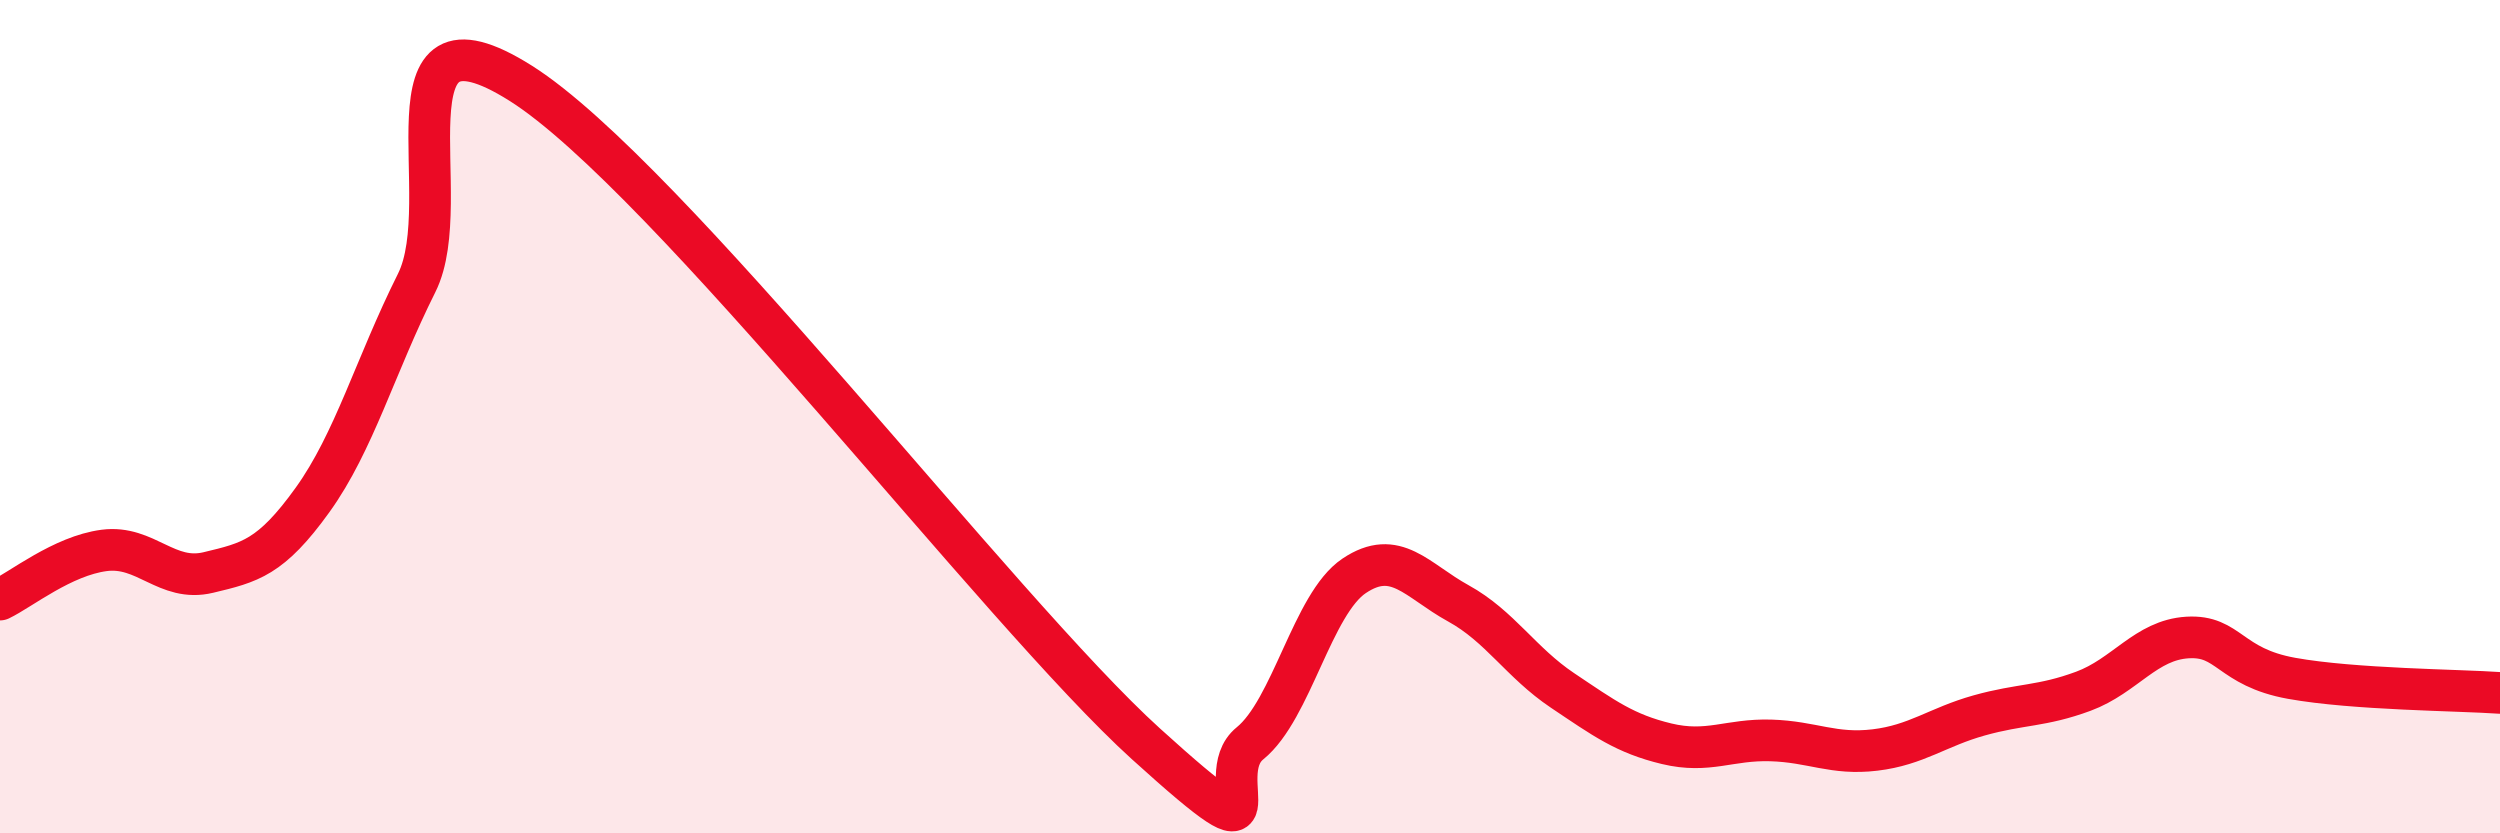
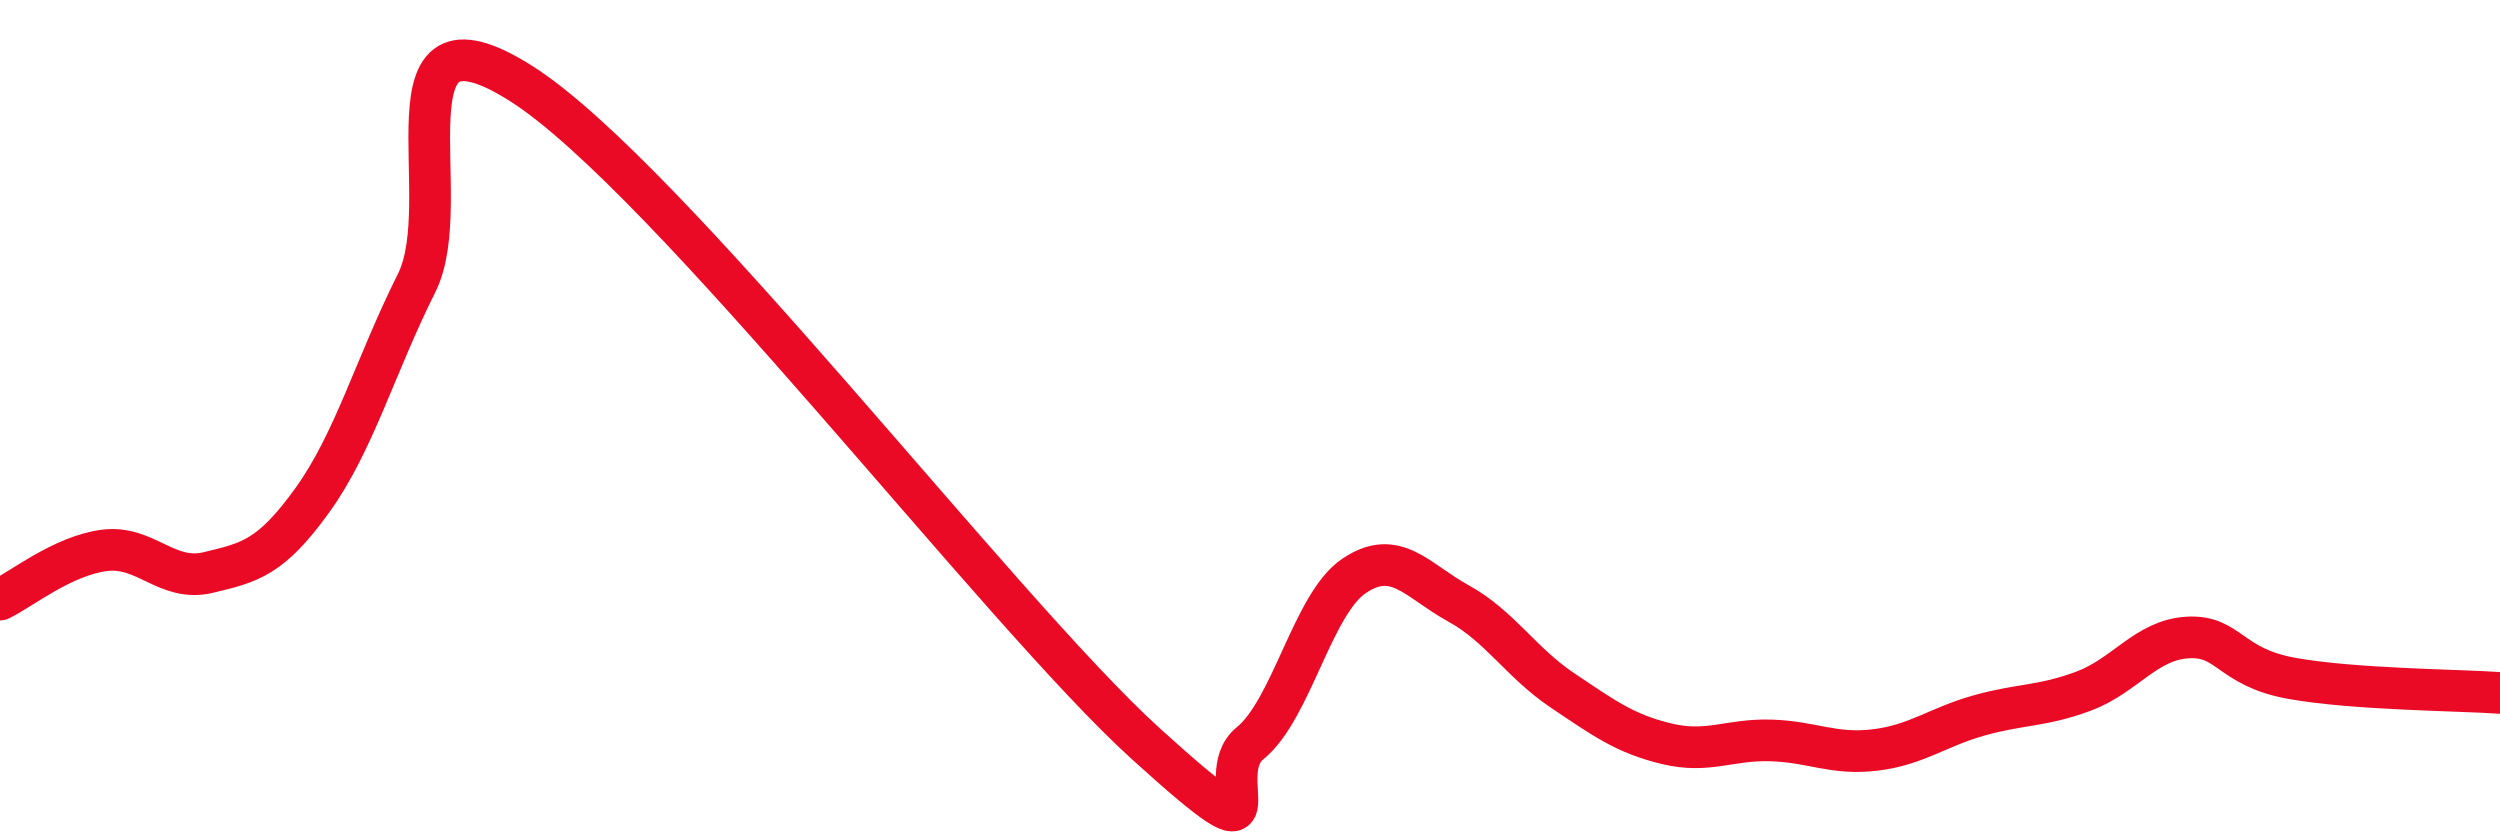
<svg xmlns="http://www.w3.org/2000/svg" width="60" height="20" viewBox="0 0 60 20">
-   <path d="M 0,14.39 C 0.5,14.15 1.5,13.34 2.5,13.21 C 3.5,13.08 4,13.98 5,13.74 C 6,13.5 6.5,13.39 7.5,12 C 8.5,10.61 9,8.79 10,6.79 C 11,4.79 9,-0.21 12.5,2 C 16,4.21 24,14.68 27.5,17.85 C 31,21.02 29,18.65 30,17.84 C 31,17.03 31.5,14.49 32.5,13.82 C 33.5,13.15 34,13.93 35,14.48 C 36,15.03 36.5,15.9 37.5,16.57 C 38.5,17.24 39,17.61 40,17.85 C 41,18.09 41.5,17.74 42.5,17.77 C 43.5,17.8 44,18.12 45,18 C 46,17.88 46.5,17.45 47.5,17.17 C 48.5,16.89 49,16.96 50,16.59 C 51,16.22 51.5,15.36 52.5,15.3 C 53.5,15.24 53.5,16.01 55,16.28 C 56.5,16.55 59,16.56 60,16.63L60 20L0 20Z" fill="#EB0A25" opacity="0.1" stroke-linecap="round" stroke-linejoin="round" />
  <path d="M 0,14.39 C 0.5,14.15 1.5,13.34 2.5,13.21 C 3.5,13.08 4,13.98 5,13.74 C 6,13.5 6.5,13.39 7.5,12 C 8.5,10.61 9,8.79 10,6.79 C 11,4.79 9,-0.21 12.5,2 C 16,4.21 24,14.68 27.5,17.85 C 31,21.02 29,18.65 30,17.84 C 31,17.03 31.5,14.49 32.5,13.82 C 33.5,13.15 34,13.93 35,14.48 C 36,15.03 36.5,15.9 37.5,16.57 C 38.5,17.24 39,17.61 40,17.85 C 41,18.09 41.5,17.74 42.5,17.77 C 43.5,17.8 44,18.12 45,18 C 46,17.88 46.5,17.45 47.5,17.17 C 48.5,16.89 49,16.96 50,16.59 C 51,16.22 51.5,15.36 52.5,15.3 C 53.5,15.24 53.5,16.01 55,16.28 C 56.5,16.55 59,16.56 60,16.63" stroke="#EB0A25" stroke-width="1" fill="none" stroke-linecap="round" stroke-linejoin="round" />
</svg>